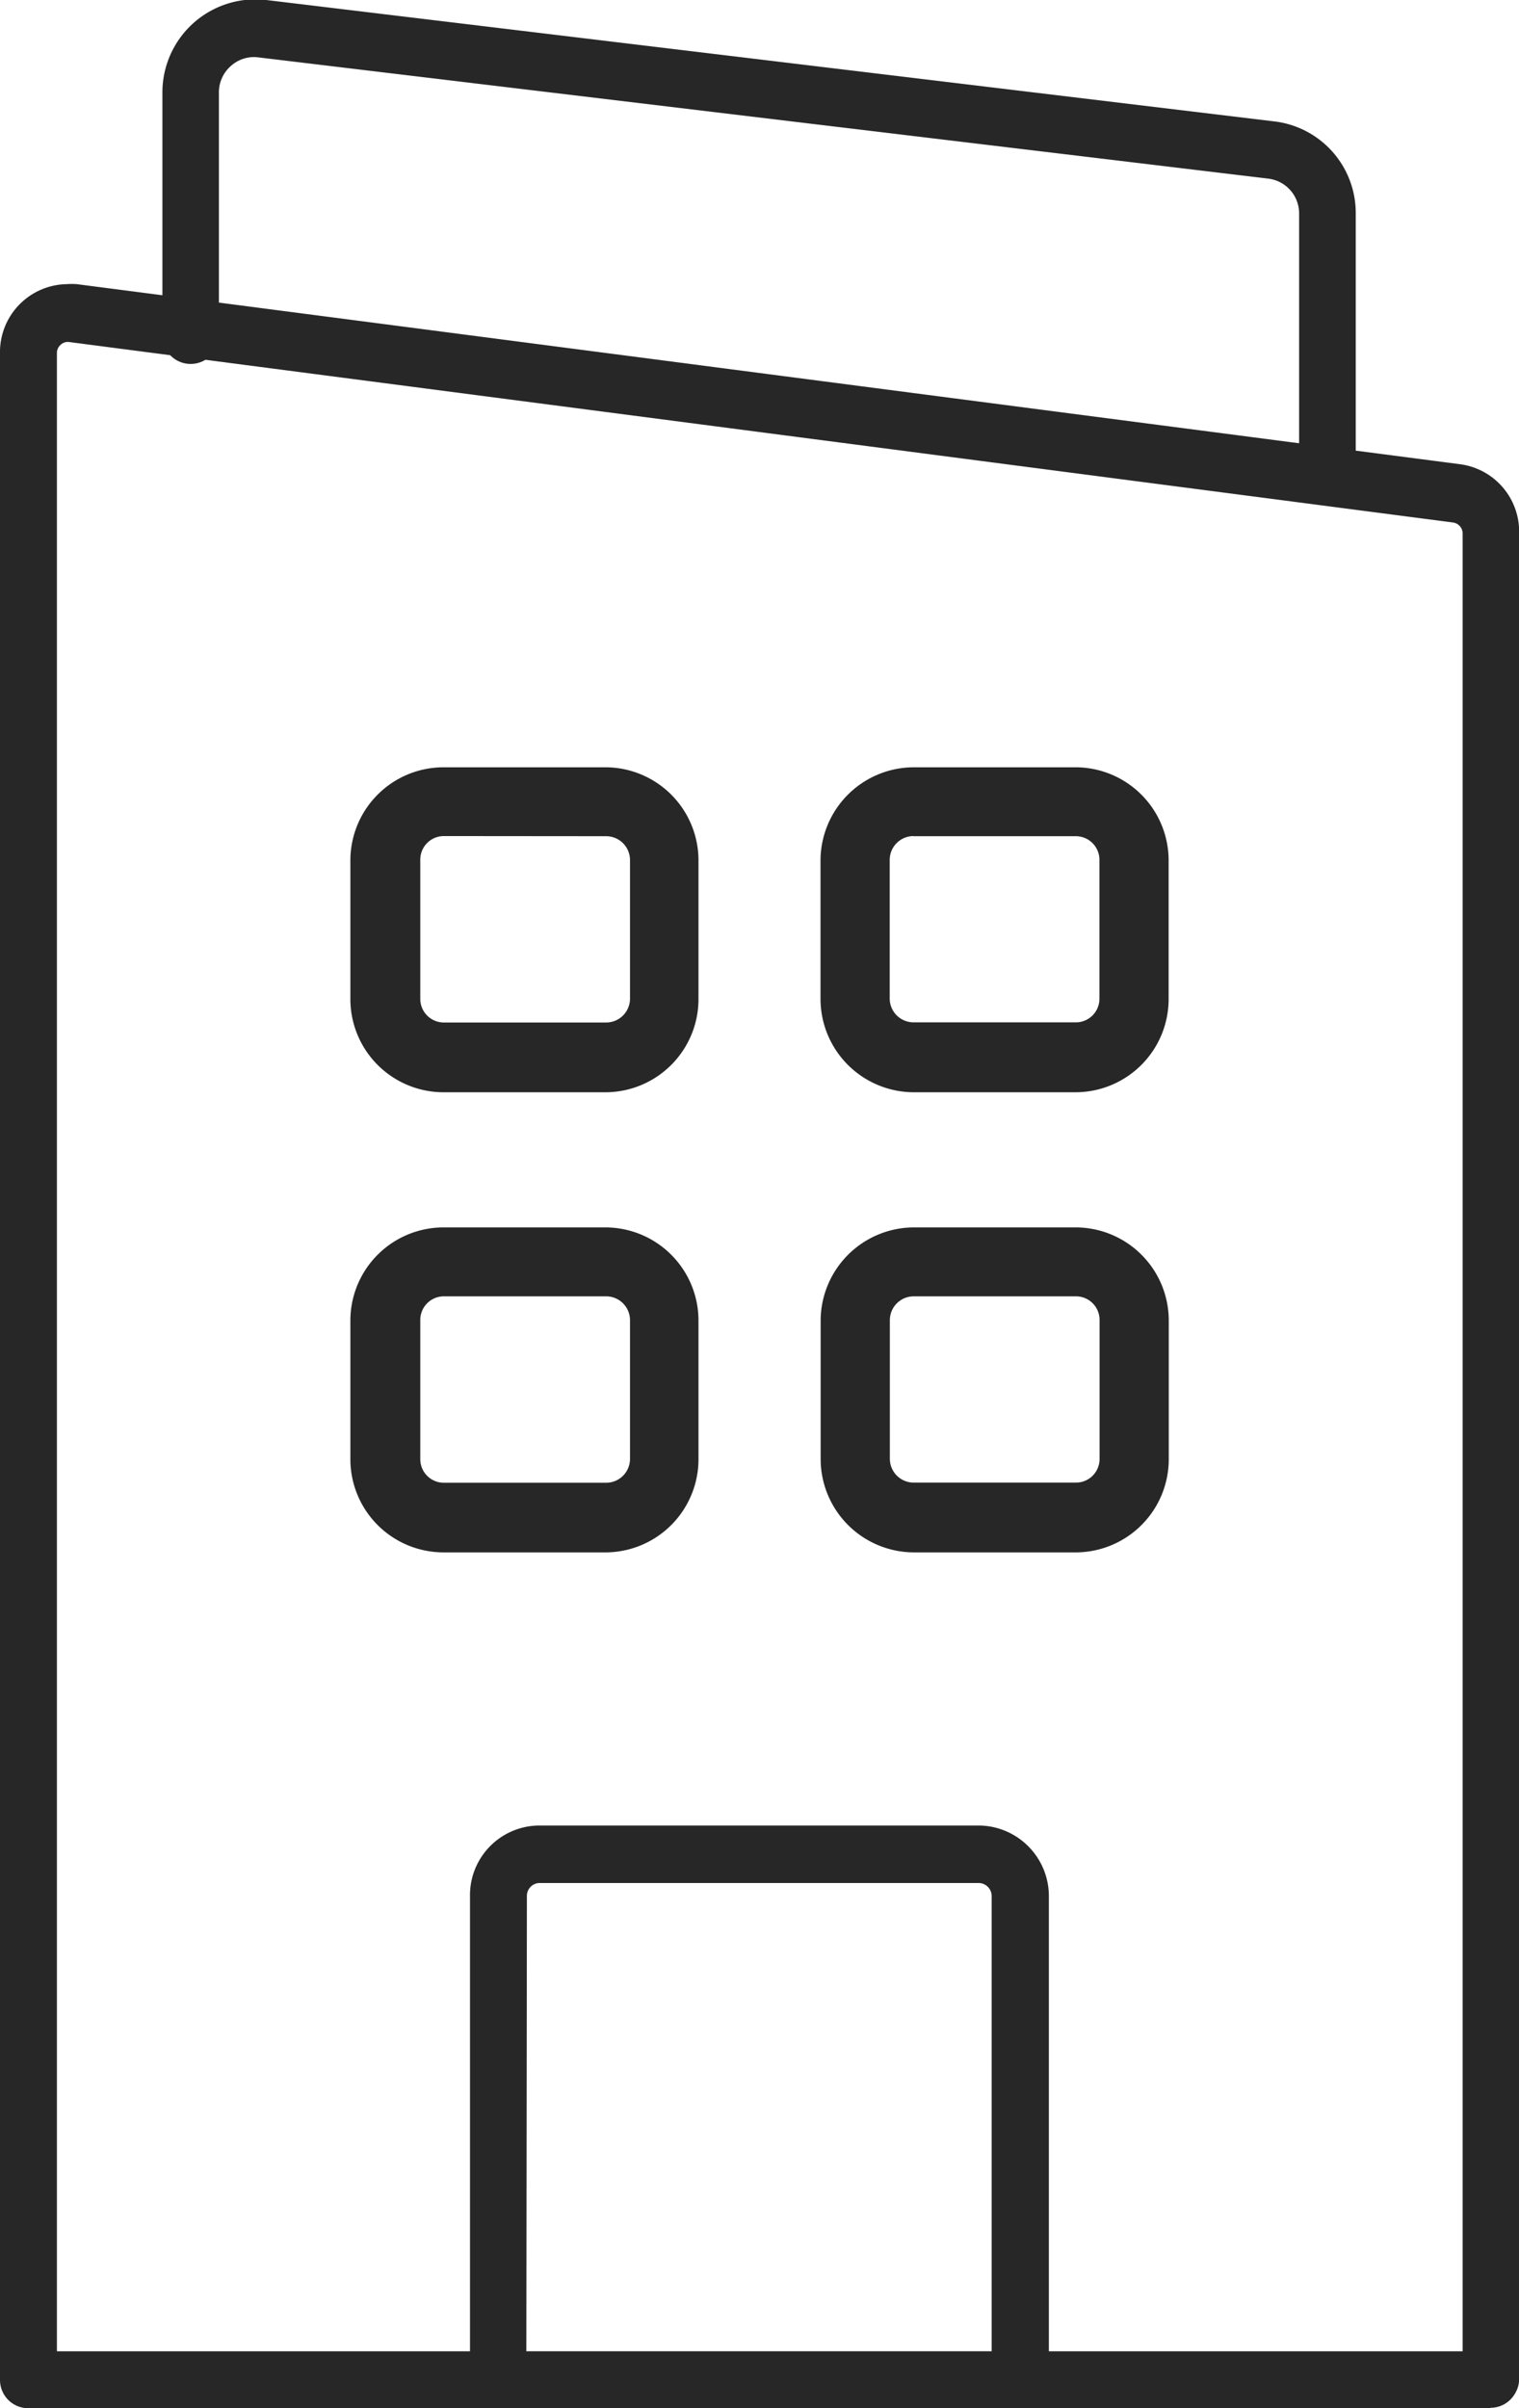
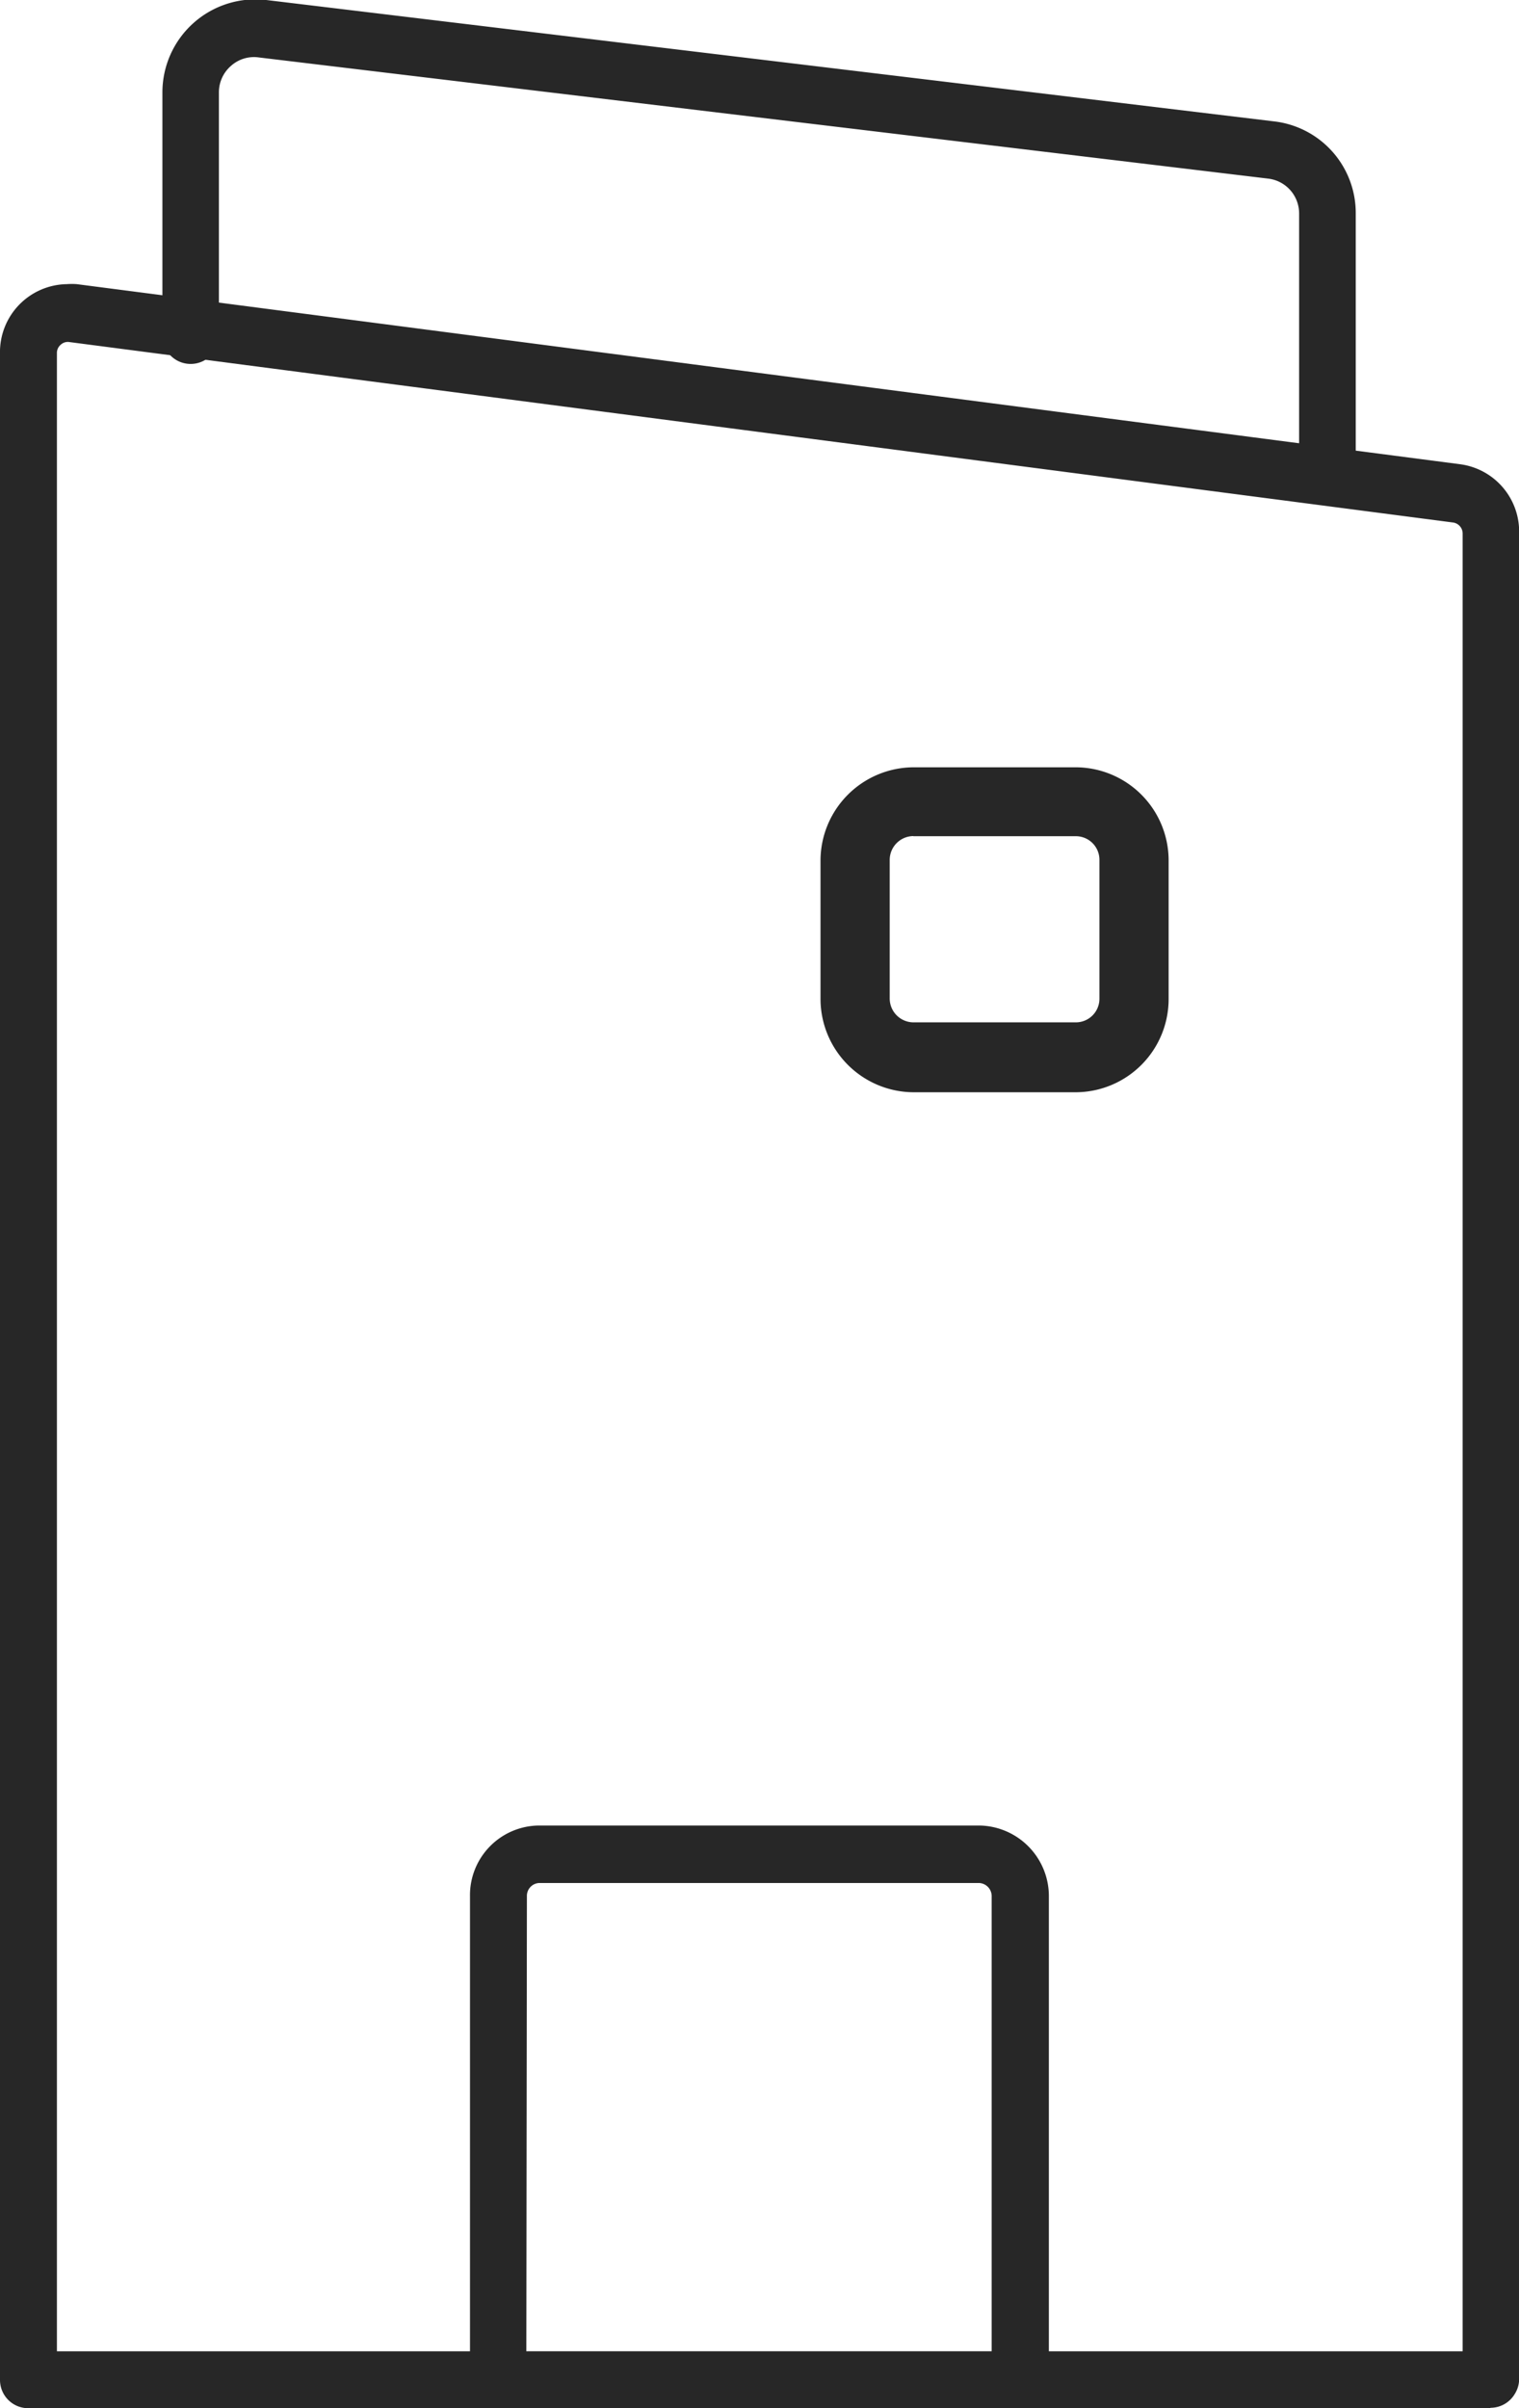
<svg xmlns="http://www.w3.org/2000/svg" width="10.756" height="17.052" viewBox="0 0 10.756 17.052">
  <defs>
    <clipPath id="clip-path">
      <rect id="Rectangle_968" data-name="Rectangle 968" width="10.756" height="17.052" transform="translate(0 0)" fill="#272727" />
    </clipPath>
  </defs>
  <g id="Group_755" data-name="Group 755" transform="translate(0 0)">
    <g id="Group_754" data-name="Group 754" transform="translate(0 0)" clip-path="url(#clip-path)">
      <path id="Path_2358" data-name="Path 2358" d="M13.943,3.543a.2.2,0,0,1-.2-.2V1.511a.248.248,0,0,0-.217-.246L6.379.407a.244.244,0,0,0-.2.06.248.248,0,0,0-.085.187V2.377a.2.2,0,1,1-.4,0V.657A.659.659,0,0,1,6.429,0l7.141.86a.653.653,0,0,1,.574.646V3.341a.2.2,0,0,1-.2.2" transform="translate(-4.544 0)" fill="#272727" />
      <path id="Path_2359" data-name="Path 2359" d="M10.554,25.04H.2a.2.2,0,0,1-.2-.2V10.492A.481.481,0,0,1,.473,10a.486.486,0,0,1,.071,0l.84.109,8.954,1.166a.481.481,0,0,1,.419.477v13.08a.2.2,0,0,1-.4,0V11.767a.079.079,0,0,0-.066-.079L.491,10.41a.073.073,0,0,0-.06.018.076.076,0,0,0-.028.06V24.637H10.554a.2.2,0,1,1,0,.4" transform="translate(0 -7.988)" fill="#272727" />
      <g id="Group_756" data-name="Group 756" transform="translate(2.481 5.433)">
-         <path id="Path_2363" data-name="Path 2363" d="M9.923,39.514H8.772a.66.66,0,0,1-.662-.657v-.984a.66.66,0,0,1,.657-.66H9.918a.66.66,0,0,1,.657.66v.981a.66.66,0,0,1-.653.66M8.772,37.7a.167.167,0,0,0-.167.167v.984a.167.167,0,0,0,.164.169H9.923a.169.169,0,0,0,.167-.169V37.87a.169.169,0,0,0-.167-.169Z" transform="translate(-8.11 -37.213)" fill="#272727" />
        <path id="Path_2364" data-name="Path 2364" d="M23.488,39.514H22.337a.662.662,0,0,1-.657-.66v-.981a.662.662,0,0,1,.657-.66h1.151a.66.66,0,0,1,.657.66v.981a.66.66,0,0,1-.657.66M22.337,37.7a.169.169,0,0,0-.167.169v.981a.169.169,0,0,0,.167.169h1.151a.167.167,0,0,0,.167-.167V37.87a.167.167,0,0,0-.164-.169H22.337Z" transform="translate(-18.351 -37.213)" fill="#272727" />
-         <path id="Path_2366" data-name="Path 2366" d="M9.923,52.794H8.772a.66.66,0,0,1-.662-.657v-.984a.66.66,0,0,1,.657-.66H9.918a.66.66,0,0,1,.657.66v.981a.66.66,0,0,1-.653.66M8.772,50.981a.167.167,0,0,0-.167.167v.984a.167.167,0,0,0,.164.169H9.923a.169.169,0,0,0,.167-.169V51.15a.169.169,0,0,0-.167-.169Z" transform="translate(-8.11 -47.235)" fill="#272727" />
-         <path id="Path_2367" data-name="Path 2367" d="M23.488,52.794H22.337a.662.662,0,0,1-.657-.66v-.981a.662.662,0,0,1,.657-.66h1.151a.66.66,0,0,1,.657.66v.981a.66.66,0,0,1-.657.66m-1.151-1.813a.169.169,0,0,0-.167.169v.981a.169.169,0,0,0,.167.169h1.151a.167.167,0,0,0,.167-.167V51.15a.167.167,0,0,0-.164-.169H22.337Z" transform="translate(-18.35 -47.235)" fill="#272727" />
      </g>
      <path id="Path_2369" data-name="Path 2369" d="M20.429,68.323h-3.7a.2.2,0,0,1-.2-.2V64.7a.493.493,0,0,1,.491-.5h3.115a.5.5,0,0,1,.493.5v3.424a.2.2,0,0,1-.2.2m-3.5-.4h3.295V64.7a.093.093,0,0,0-.091-.093H17.021a.091.091,0,0,0-.089.093Z" transform="translate(-13.201 -51.274)" fill="#272727" />
    </g>
  </g>
</svg>